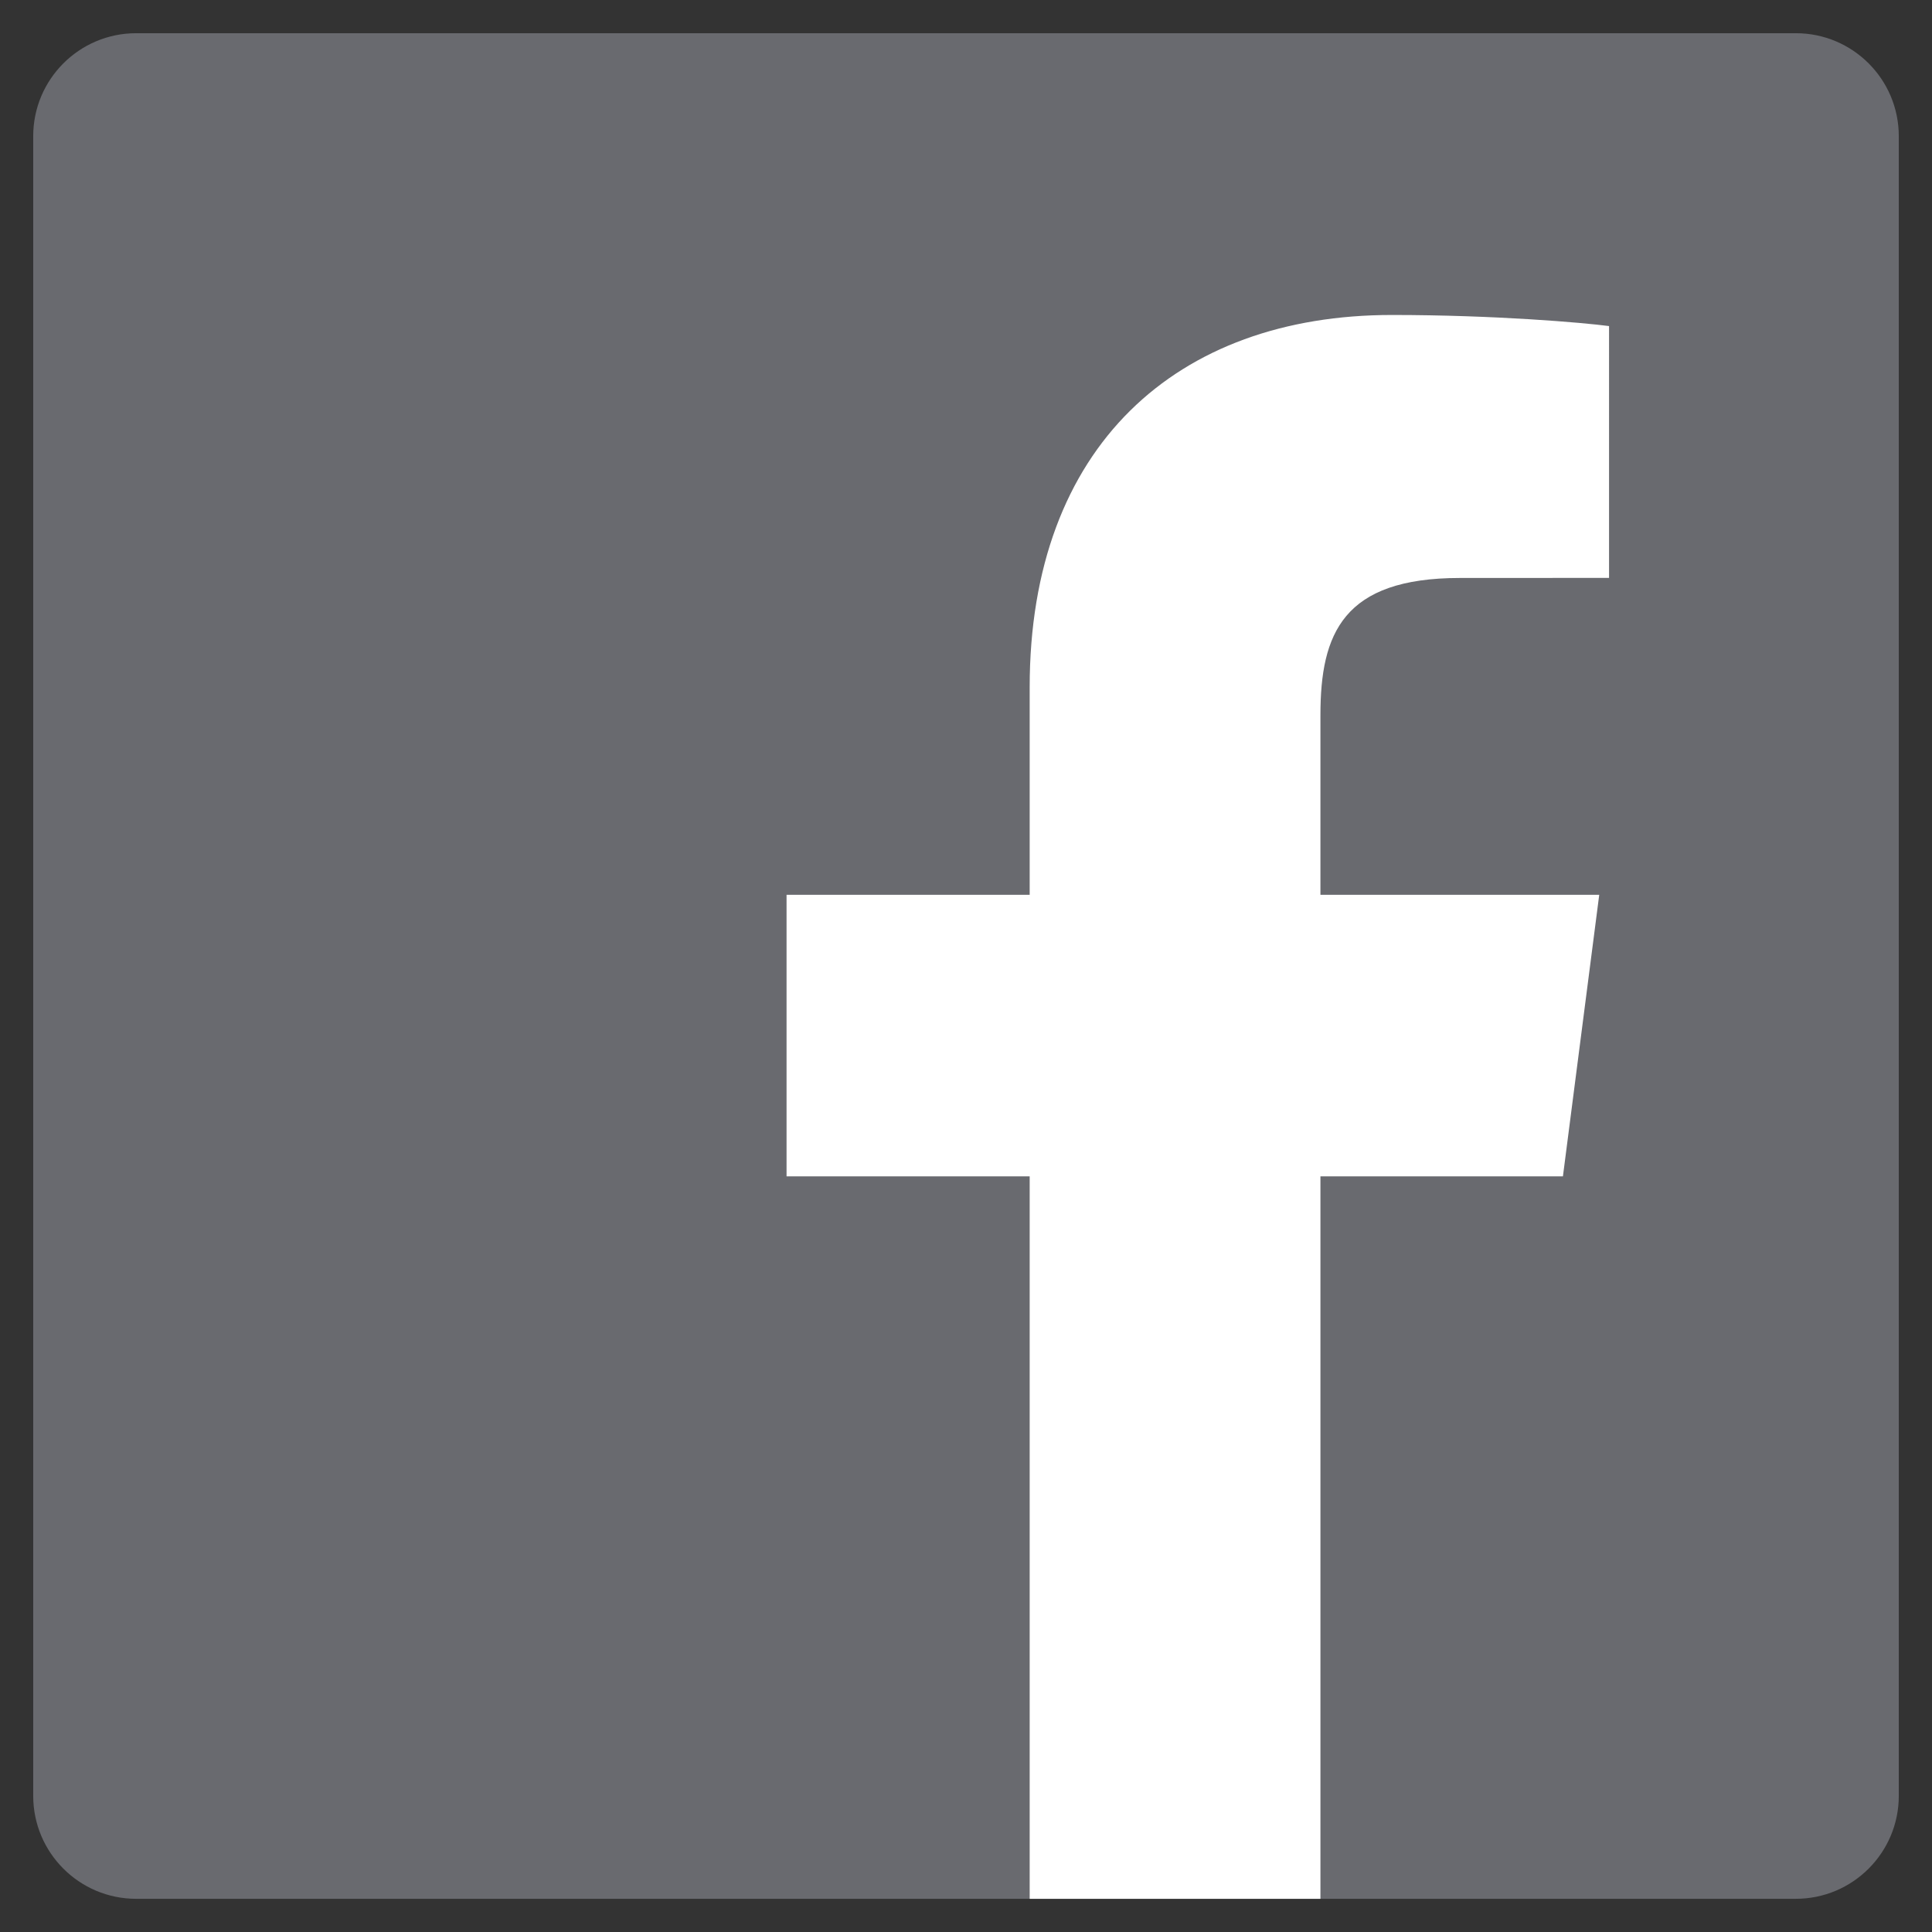
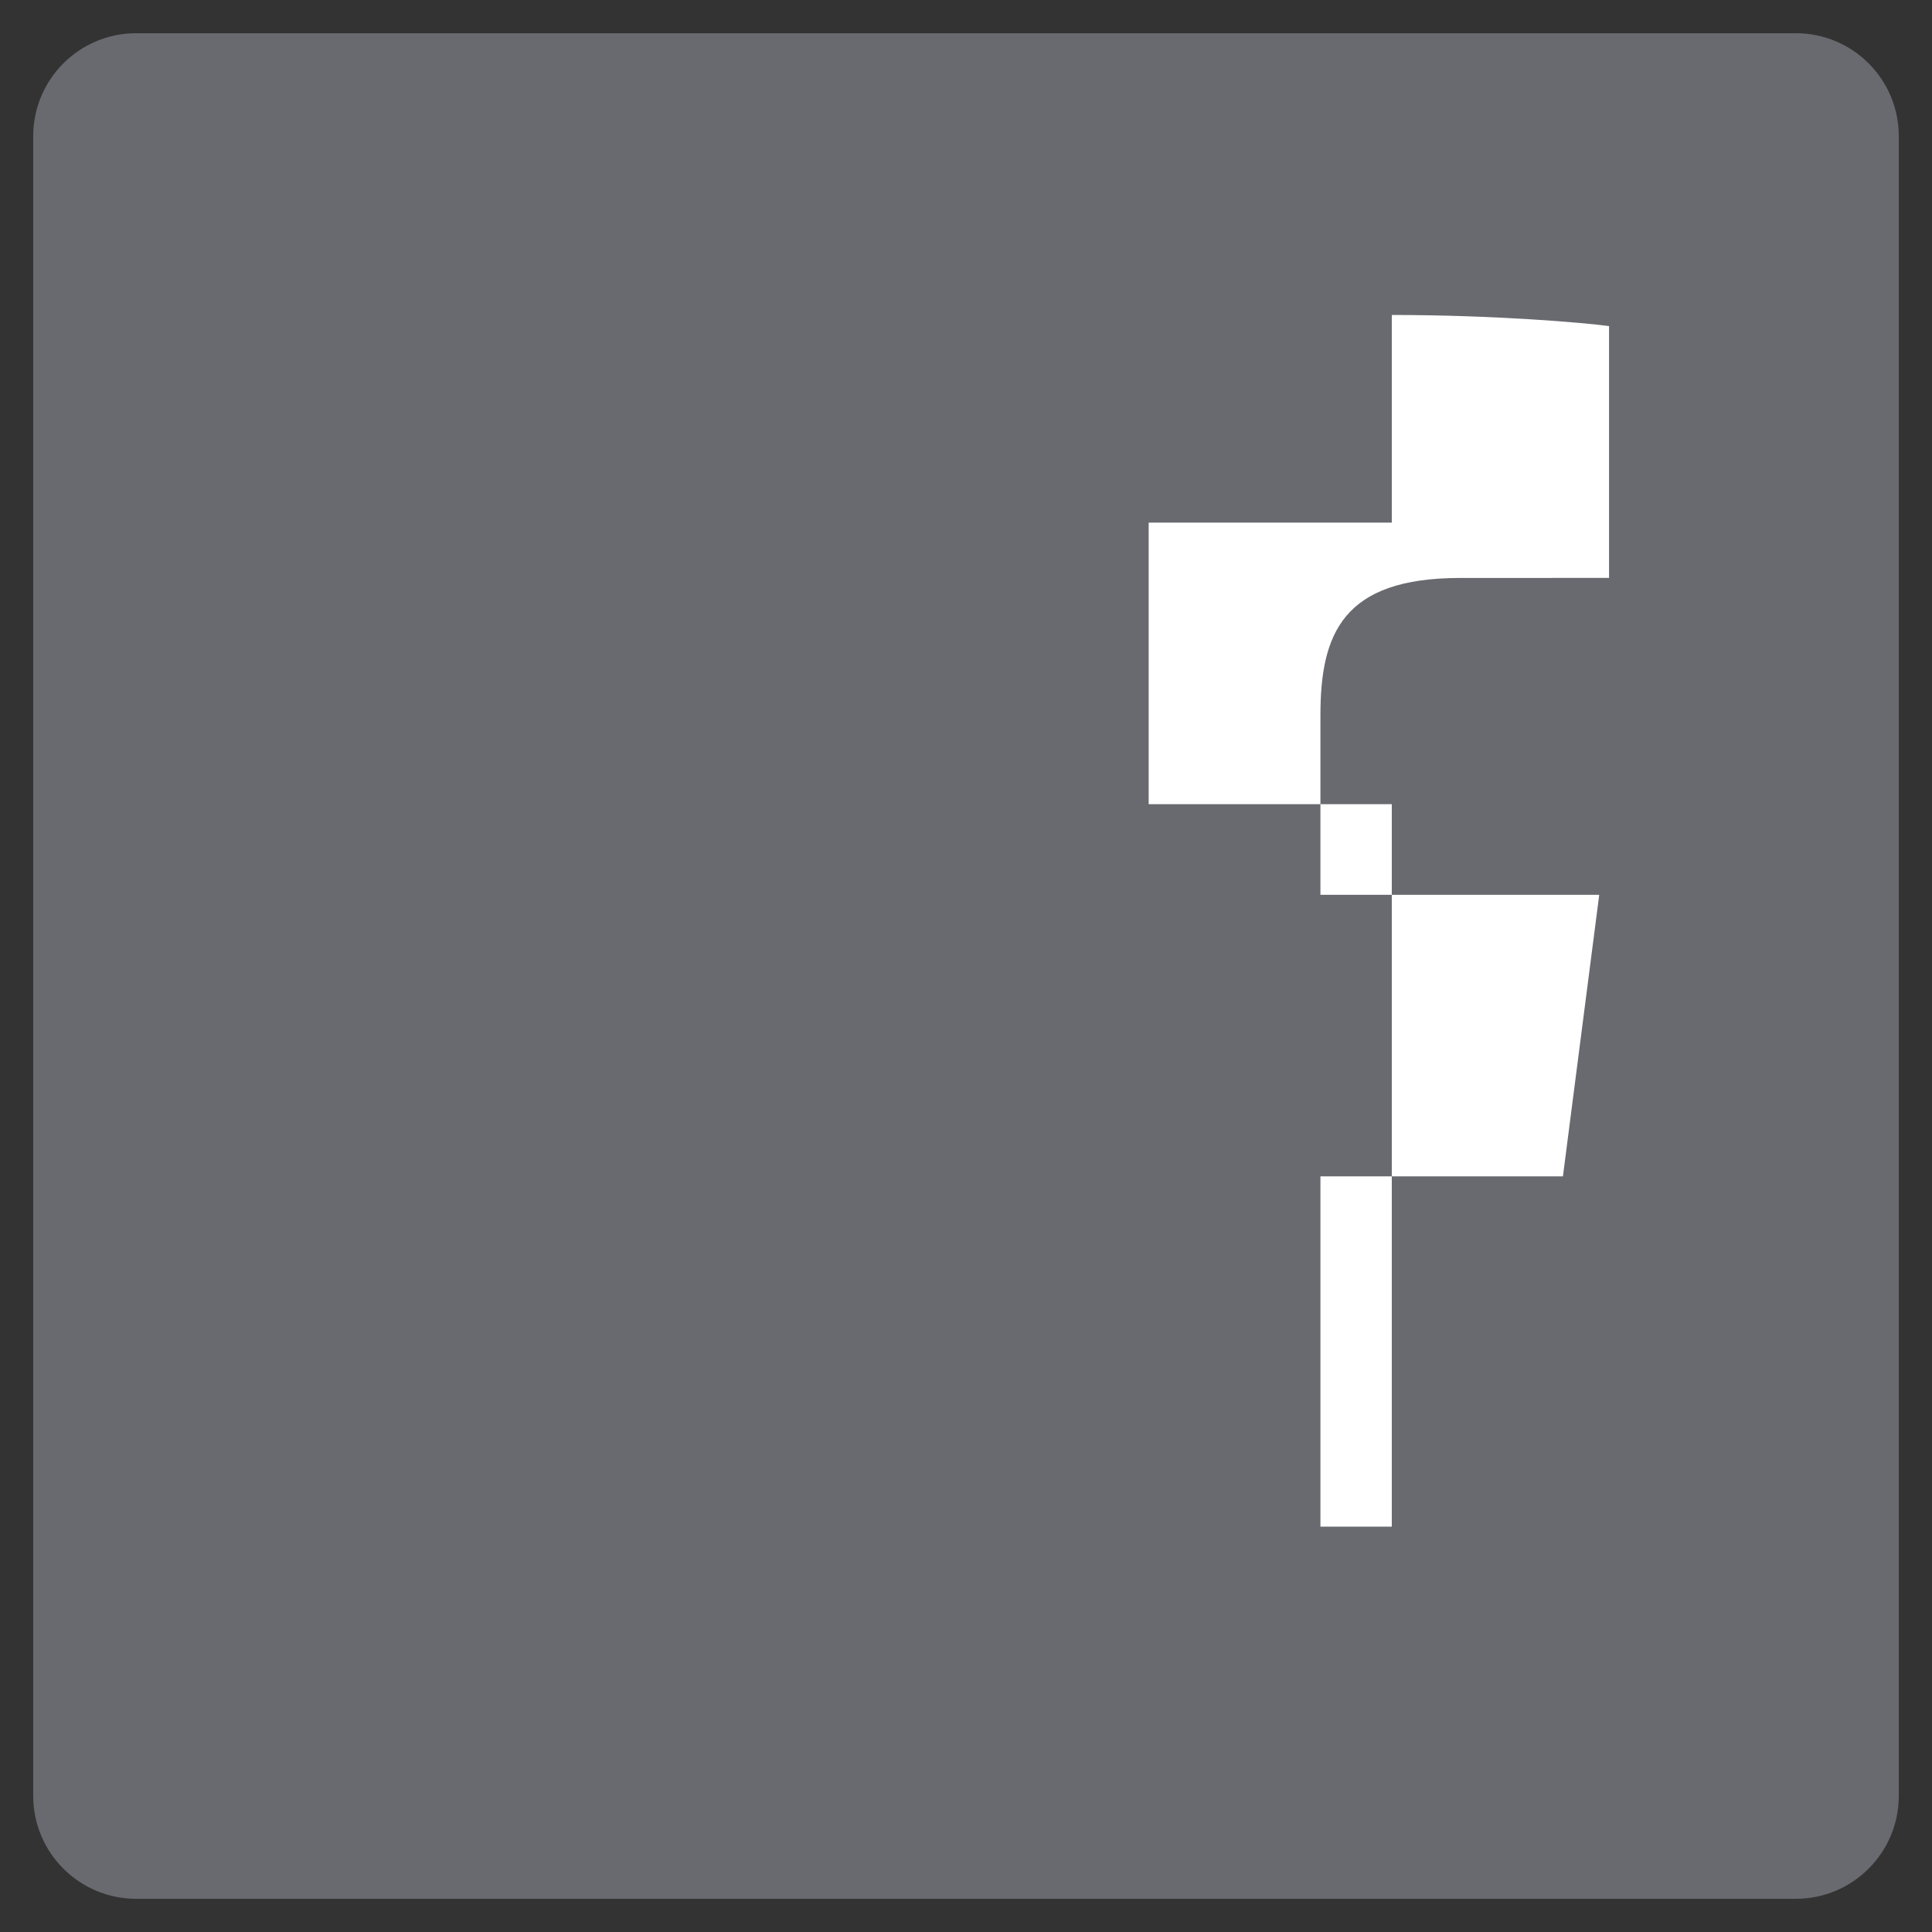
<svg xmlns="http://www.w3.org/2000/svg" version="1.1" id="Layer_1" x="0px" y="0px" width="266.893px" height="266.895px" viewBox="0 0 266.893 266.895" enable-background="new 0 0 266.893 266.895" xml:space="preserve">
  <rect x="0" y="0" width="266.893" height="266.895" fill="#333333" stroke="none" />
  <path id="background" fill="#696A6F" d="M248.082,262.307c7.854,0,14.223-6.369,14.223-14.225V18.812  c0-7.856-6.368-14.224-14.223-14.224H18.812c-7.856,0-14.224,6.367-14.224,14.224v229.271c0,7.854,6.366,14.225,14.224,14.225  H248.082z" />
-   <path id="f" fill="#FFFFFF" d="M182.409,262.307v-99.803h33.499l5.016-38.896h-38.515V98.777c0-11.261,3.127-18.935,19.274-18.935  l20.596-0.009V45.045c-3.562-0.475-15.787-1.533-30.012-1.533c-29.695,0-50.024,18.126-50.024,51.413v28.684h-33.585v38.896h33.585  v99.803H182.409z" />
+   <path id="f" fill="#FFFFFF" d="M182.409,262.307v-99.803h33.499l5.016-38.896h-38.515V98.777c0-11.261,3.127-18.935,19.274-18.935  l20.596-0.009V45.045c-3.562-0.475-15.787-1.533-30.012-1.533v28.684h-33.585v38.896h33.585  v99.803H182.409z" />
  <g display="none">
-     <path display="inline" fill="#FFFFFF" d="M86.576,215.506v-110.73H49.772v110.73H86.576z M68.179,89.649   c12.833,0,20.822-8.503,20.822-19.128c-0.238-10.865-7.988-19.132-20.579-19.132c-12.589,0-20.821,8.267-20.821,19.132   c0,10.627,7.986,19.128,20.338,19.128h0.238H68.179z" />
-     <path display="inline" fill="#FFFFFF" d="M106.947,215.506h36.806v-61.837c0-3.31,0.238-6.615,1.21-8.979   c2.661-6.613,8.717-13.461,18.884-13.461c13.317,0,18.646,10.154,18.646,25.04v59.238h36.801v-63.491   c0-34.013-18.156-49.838-42.371-49.838c-19.854,0-28.572,11.098-33.414,18.657h0.245v-16.059h-36.805   C107.431,115.165,106.948,215.505,106.947,215.506L106.947,215.506z" />
-   </g>
+     </g>
  <g display="none">
    <path id="path2998" display="inline" fill="#FFFFFF" d="M127.293,106.105   c-2.562-0.879-4.312-2.071-6.45-4.387c-4.489-4.865-4.735-6.316-4.735-27.918c0-20.815,0.319-22.774,4.502-27.663   c5.863-6.85,19.423-6.648,25.214,0.377c3.845,4.666,4.158,6.743,4.158,27.605c0,16.512-0.144,19.265-1.149,22.153   c-1.545,4.424-6.097,8.704-10.711,10.075C133.768,107.64,131.622,107.593,127.293,106.105z M135.254,96.092   c2.612-1.003,2.904-3.199,2.904-21.911c0-11.94-0.24-18.425-0.723-19.481c-1.617-3.55-7.164-3.55-8.781,0   c-0.481,1.057-0.723,7.541-0.723,19.481c0,20.878,0.267,22.089,4.901,22.257C133.595,96.466,134.685,96.31,135.254,96.092   L135.254,96.092z M163.648,105.754c-0.919-0.5-2.215-1.999-2.875-3.33c-1.116-2.245-1.218-4.54-1.394-31.661l-0.189-29.24h6.103   h6.101v26.765c0,22.908,0.138,26.879,0.952,27.555c1.416,1.175,3.716,0.314,6.317-2.363l2.318-2.386V66.308V41.523h6.071h6.072   V73.8v32.276h-6.072h-6.071v-3.25v-3.25l-3.035,2.696c-1.671,1.482-3.963,3.088-5.094,3.569   C170.215,106.962,165.794,106.92,163.648,105.754z M89.575,88.34l-0.009-17.736l-7.898-25.246l-7.898-25.246l6.417-0.184   c3.756-0.107,6.579,0.079,6.808,0.45c0.215,0.348,2.251,7.691,4.526,16.319c2.274,8.626,4.281,15.687,4.459,15.688   c0.179,0.001,1.855-5.821,3.725-12.94c1.87-7.118,3.83-14.452,4.354-16.298l0.955-3.355h6.733c5.487,0,6.671,0.164,6.393,0.888   c-0.188,0.488-3.813,11.98-8.058,25.538l-7.716,24.65v17.604v17.603h-6.391h-6.391L89.575,88.34L89.575,88.34z" />
    <path id="path3000" display="inline" fill="#FFFFFF" d="M91.005,246.738   c-31.225-1.042-39.68-3.266-45.429-11.944c-2.322-3.506-4.929-11.354-5.76-17.339c-2.915-21.006-2.199-64.808,1.305-79.905   c3.173-13.671,10.633-20.369,24.243-21.764c13.37-1.371,48.222-2.118,82.122-1.76c36.598,0.386,53.827,1.17,60.063,2.73   c12.192,3.05,18.109,12.033,20.172,30.627c0.391,3.516,0.87,15.788,1.064,27.272c0.79,46.358-2.697,61.107-15.989,67.619   c-5.02,2.46-8.304,3.025-22.489,3.871C174.899,247.065,112.025,247.44,91.005,246.738L91.005,246.738z M106.366,221.468   c1.077-0.558,3.22-2.176,4.762-3.597l2.802-2.584v3.277v3.277h6.072h6.071v-31.958v-31.956h-6.071h-6.072v24.371v24.372   l-2.791,2.791c-2.998,2.997-4.208,3.372-5.791,1.789c-0.88-0.881-1.004-4.235-1.004-27.164v-26.159h-6.073H92.2v27.687   c0,30.542,0.251,32.959,3.687,35.522C98.062,222.76,103.532,222.933,106.366,221.468L106.366,221.468z M164.816,221.262   c1.114-0.679,2.659-2.574,3.514-4.312c1.499-3.044,1.529-3.464,1.739-24.178c0.231-22.709-0.135-26.81-2.803-31.412   c-1.482-2.559-5.017-4.711-7.736-4.711c-2.618,0-6.372,1.762-9.233,4.334l-3.13,2.816v-13.802v-13.8h-5.753h-5.752v42.821v42.822   h5.752h5.753v-2.951v-2.949l2.624,2.37c1.443,1.304,3.526,2.764,4.633,3.244C157.391,222.848,162.449,222.705,164.816,221.262   L164.816,221.262z M149.562,210.837l-2.396-1.39v-19.599v-19.6l2.836-1.505c2.3-1.221,3.176-1.385,4.634-0.871   c3.15,1.106,3.491,3.548,3.271,23.506l-0.197,17.792l-1.792,1.542C153.723,212.6,152.643,212.621,149.562,210.837L149.562,210.837z    M203.408,221.15c6.179-2.802,8.96-7.536,9.446-16.08l0.319-5.598h-6.161h-6.16v3.794c0,4.646-0.72,6.676-2.867,8.083   c-2.421,1.587-5.429,0.579-6.879-2.304c-0.873-1.739-1.118-3.857-1.118-9.733l-0.001-7.51h11.505h11.504v-9.386   c0-11.81-0.925-15.574-4.905-20.005c-3.52-3.912-7.29-5.47-12.991-5.365c-4.724,0.086-7.881,1.263-11.198,4.176   c-5.421,4.759-6.242,9.001-5.919,30.58c0.212,14.022,0.444,17.438,1.354,19.851c1.555,4.117,4.363,7.251,8.219,9.173   C191.901,222.99,199.026,223.136,203.408,221.15L203.408,221.15z M189.988,177.401c0-7.949,2.04-10.661,7.172-9.536   c2.576,0.567,3.693,3.451,3.693,9.536v4.814h-5.433h-5.433V177.401z M80.056,185.091v-36.75h7.031h7.031v-6.071v-6.071H73.985   H53.852v6.071v6.071h6.71h6.711v36.75v36.751h6.391h6.391V185.091z" />
  </g>
</svg>